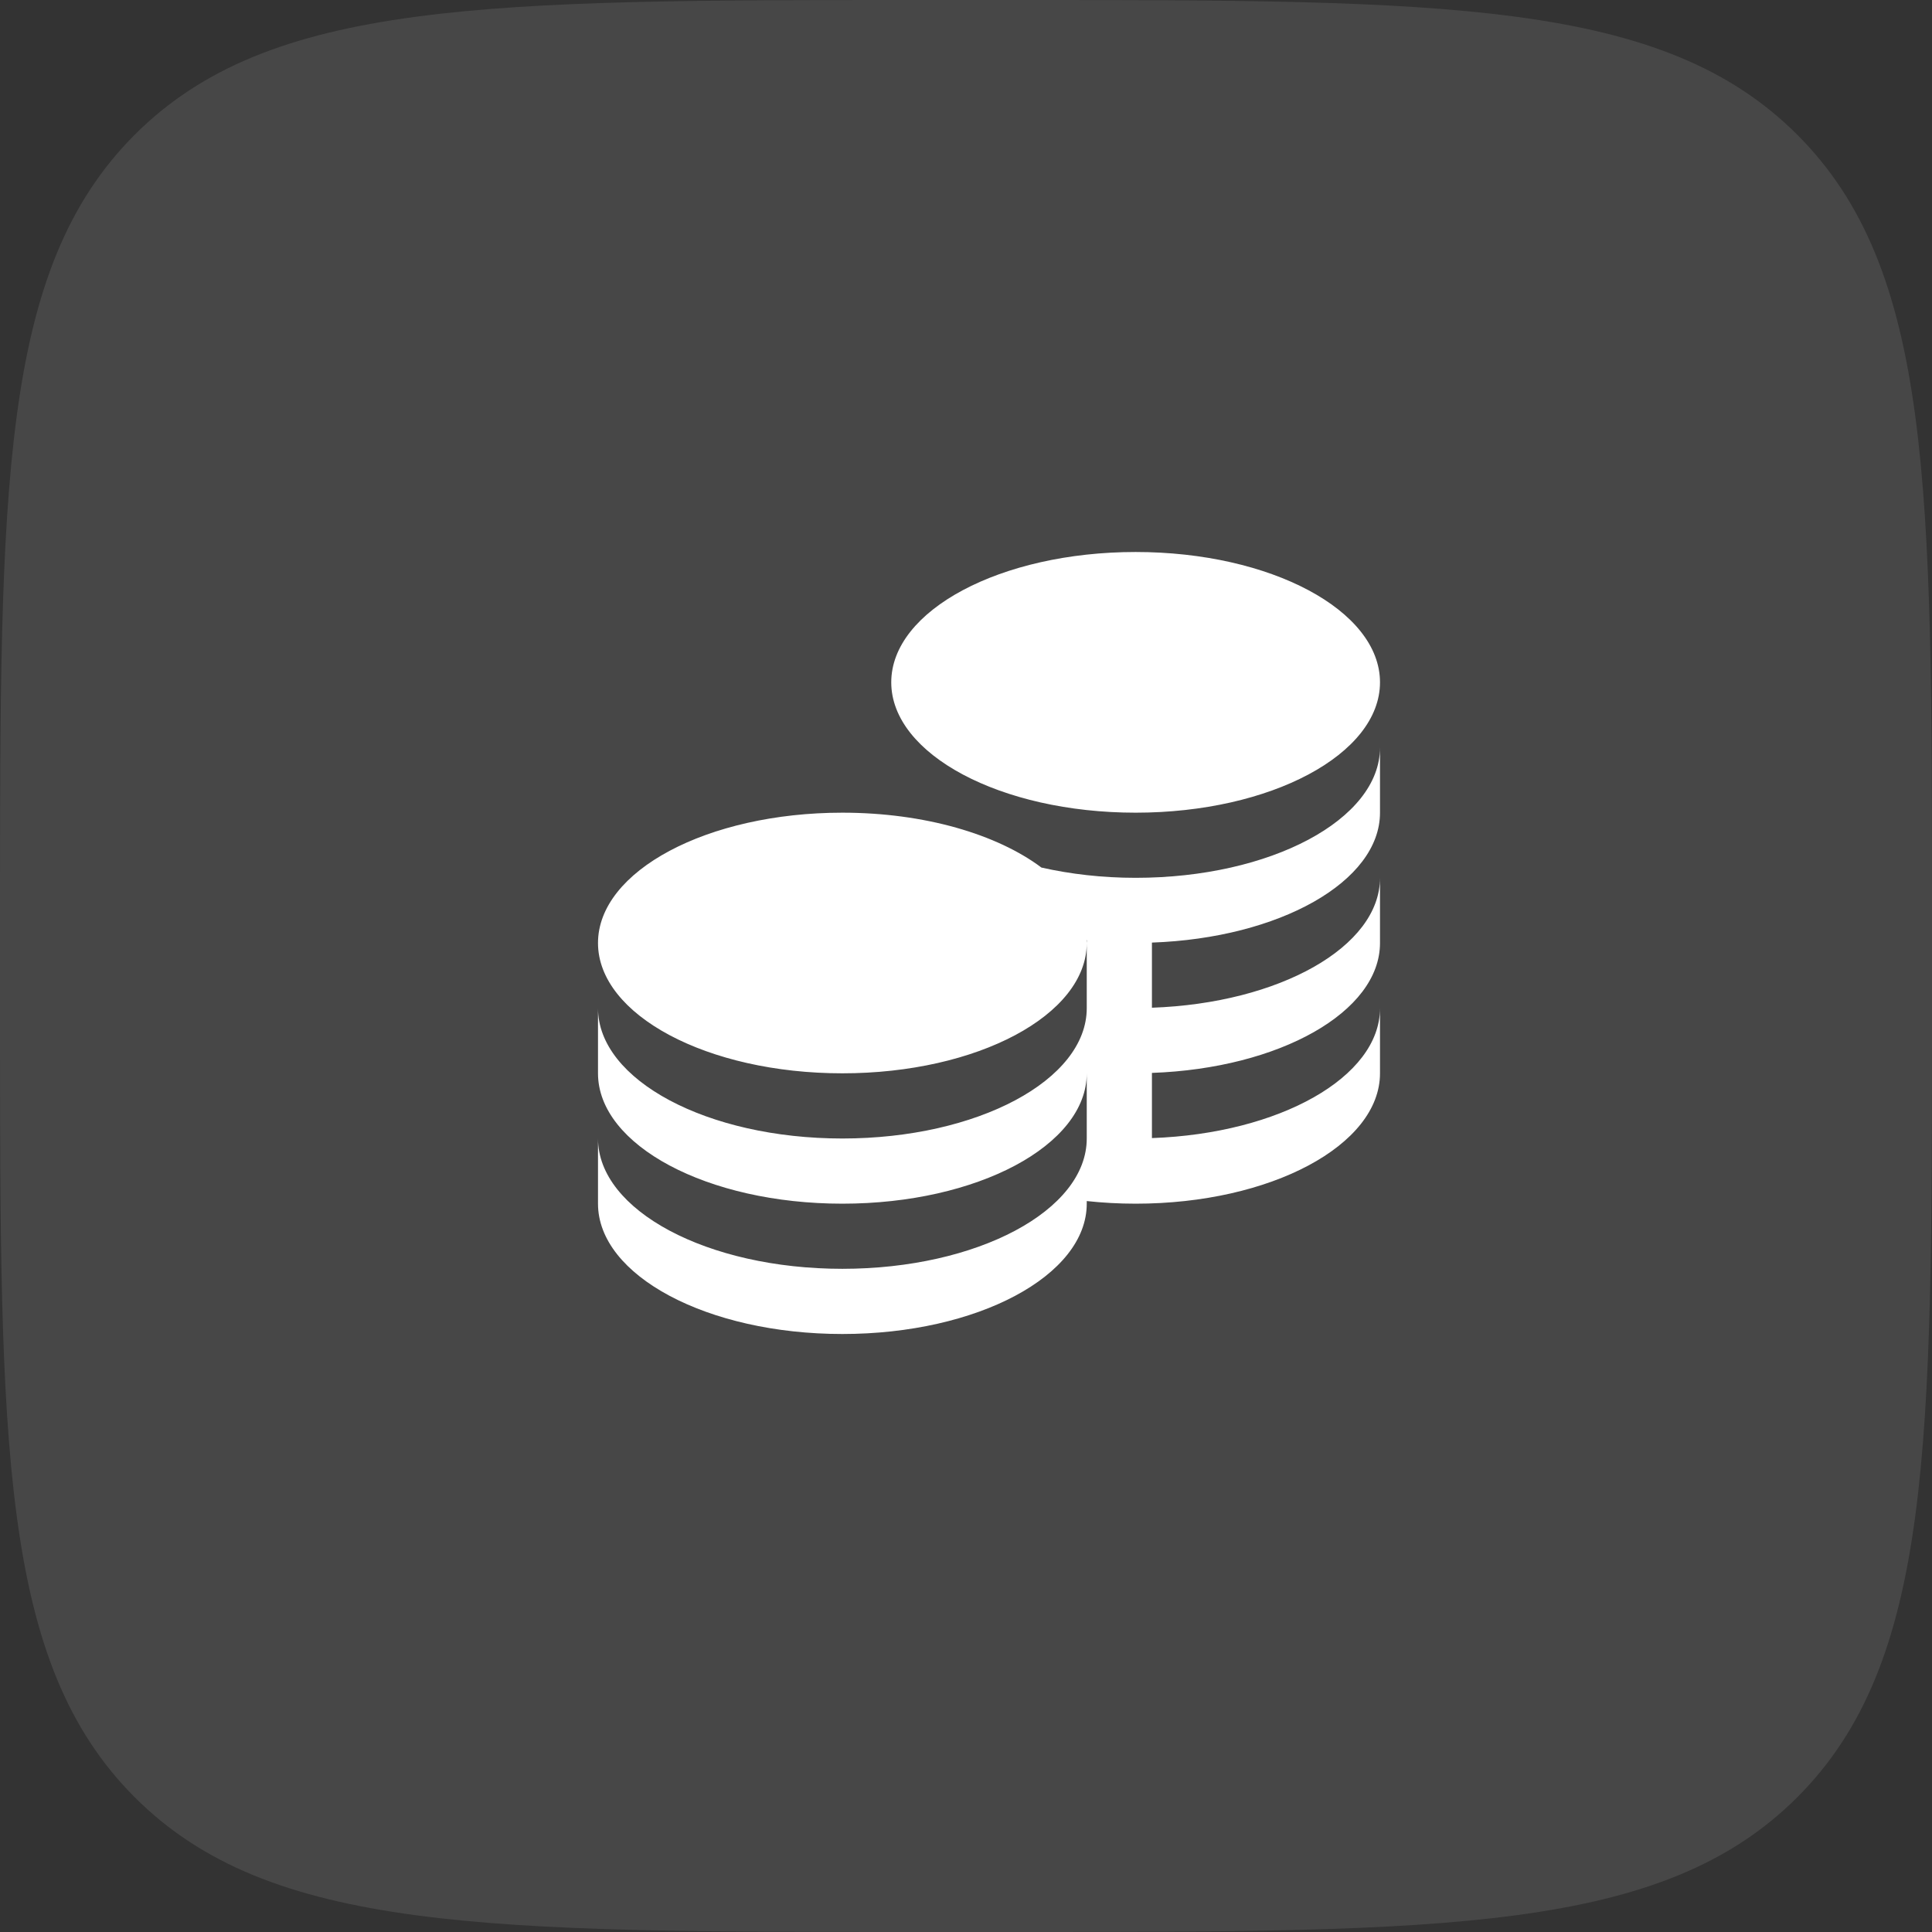
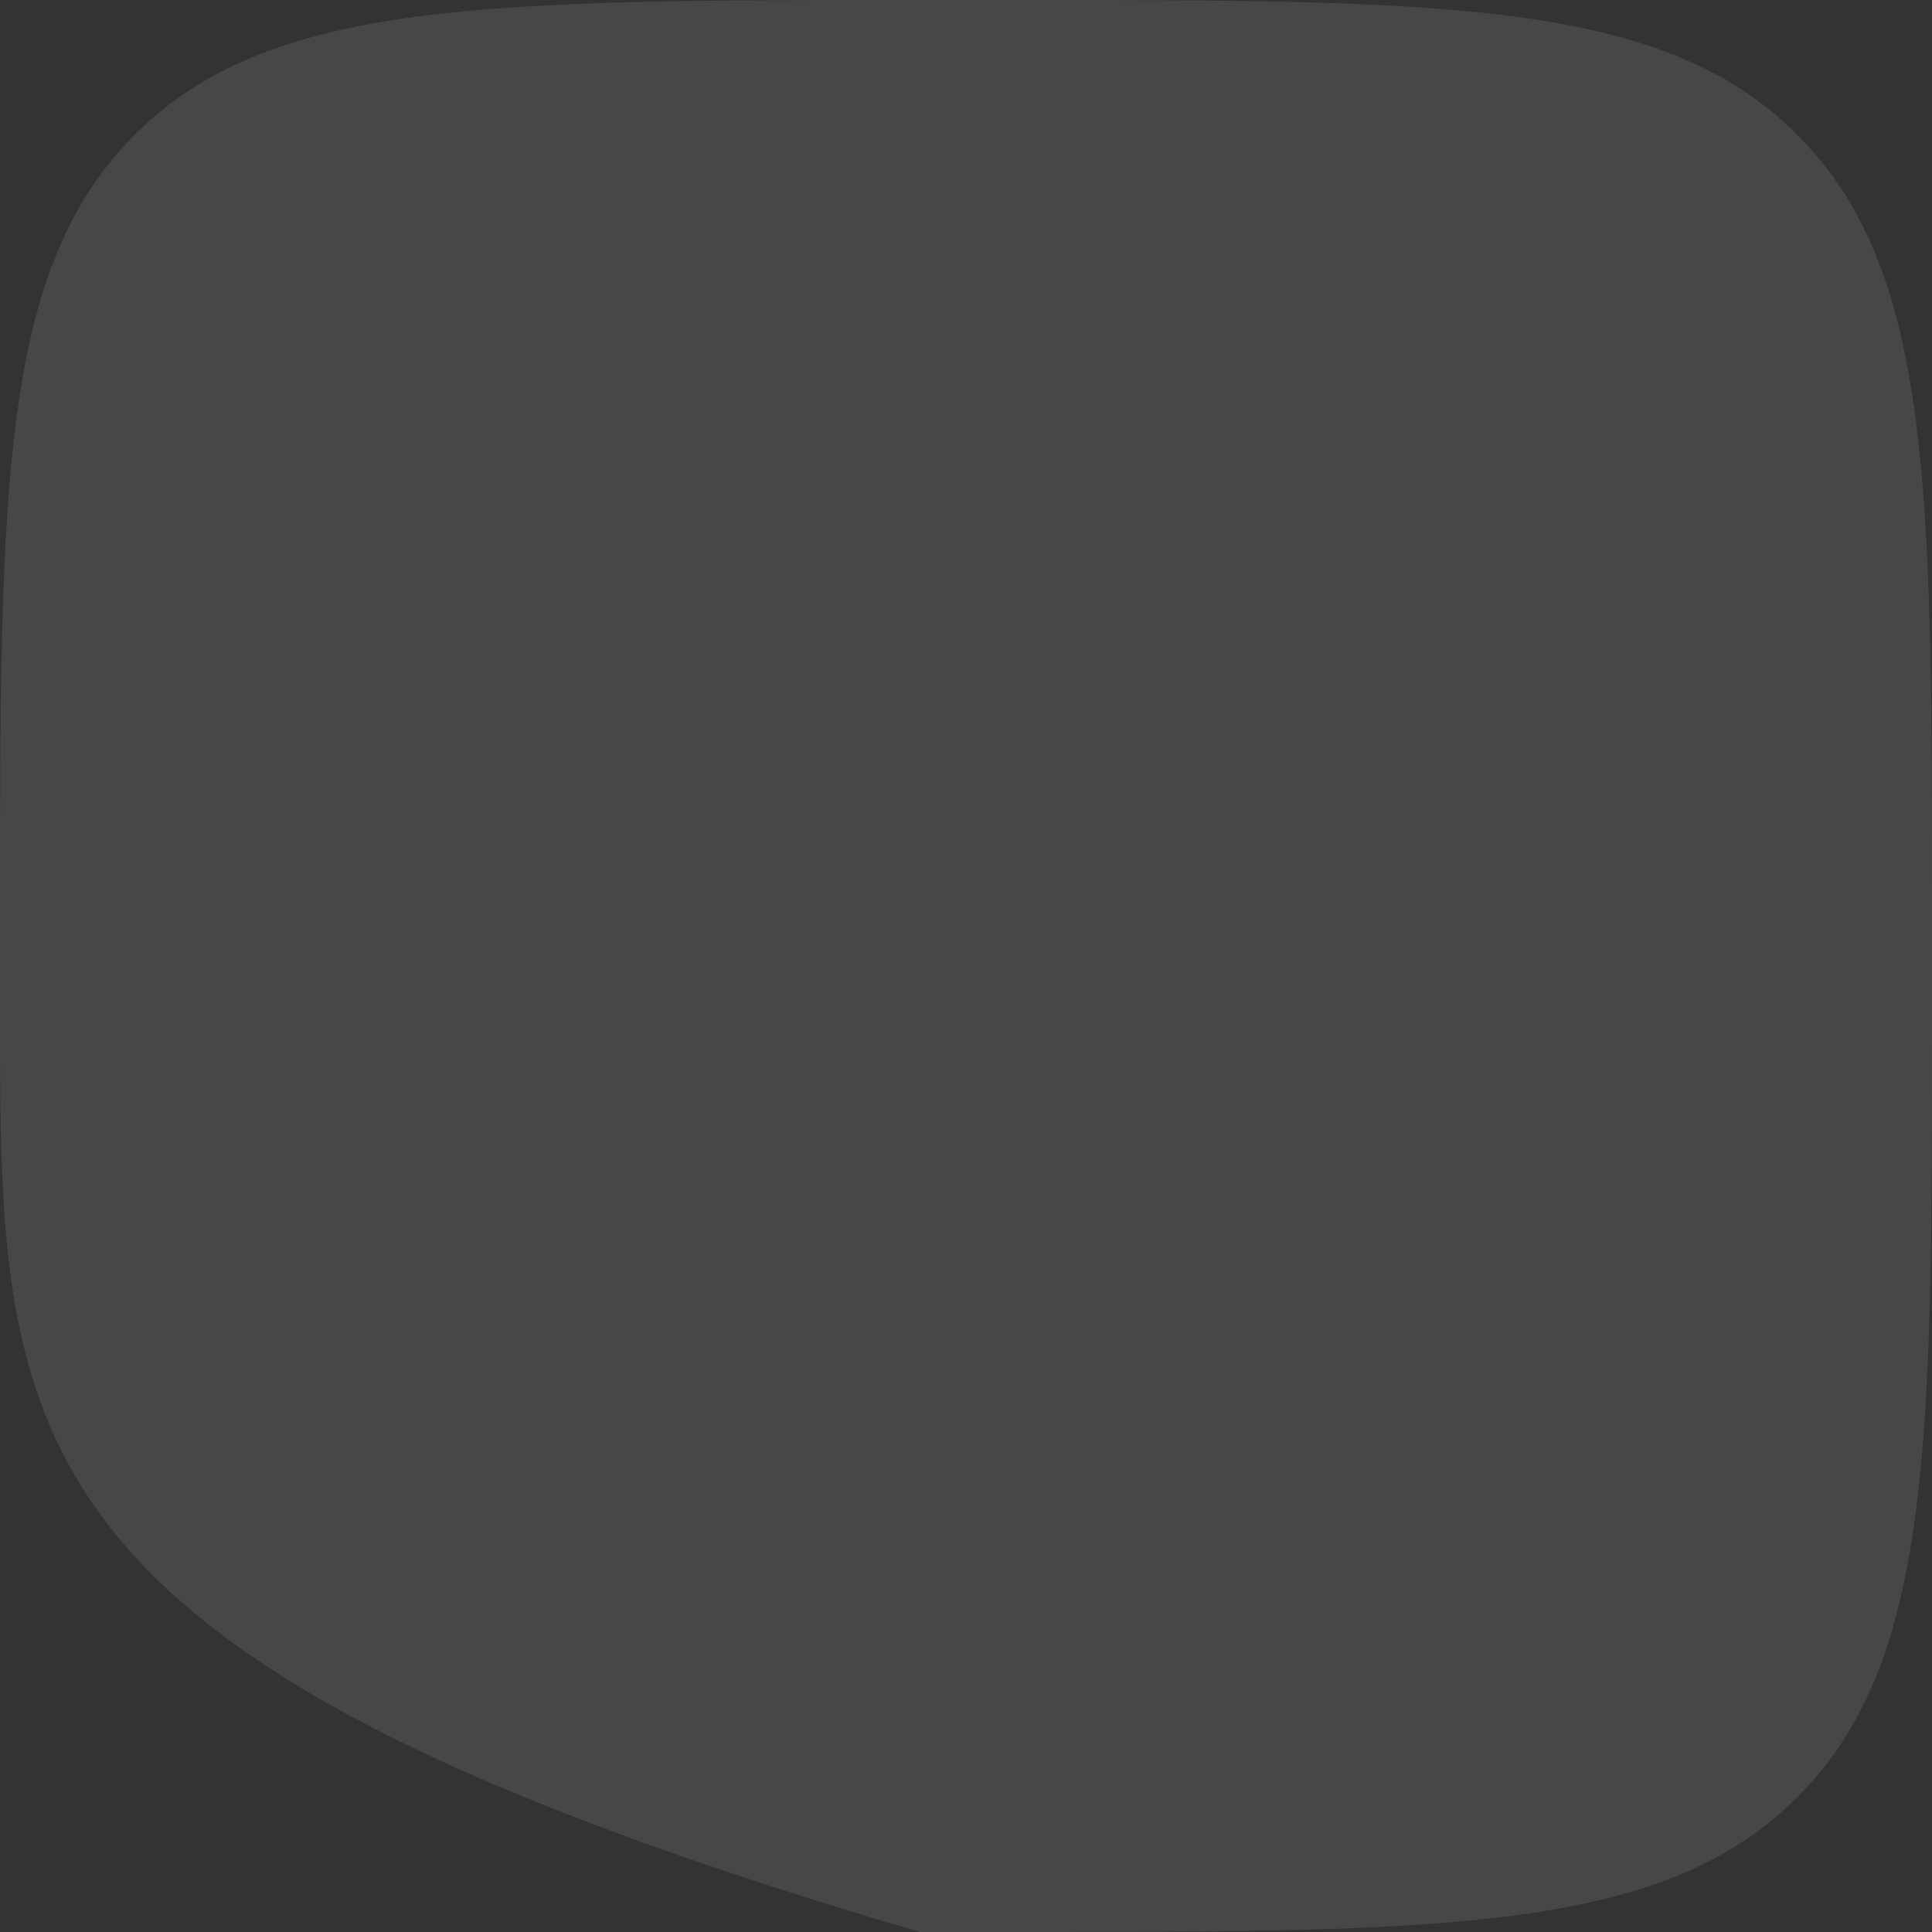
<svg xmlns="http://www.w3.org/2000/svg" width="42" height="42" viewBox="0 0 42 42" fill="none">
  <rect x="0" y="0" width="42" height="42" fill="#333333" stroke="none" />
-   <path d="M0 20C0 10.572 0 5.858 2.929 2.929C5.858 0 10.572 0 20 0H22C31.428 0 36.142 0 39.071 2.929C42 5.858 42 10.572 42 20V22C42 31.428 42 36.142 39.071 39.071C36.142 42 31.428 42 22 42H20C10.572 42 5.858 42 2.929 39.071C0 36.142 0 31.428 0 22V20Z" fill="white" fill-opacity="0.1" />
-   <path d="M19.375 14.833C19.375 13.269 21.754 12 24.688 12C27.621 12 30 13.269 30 14.833C30 16.398 27.621 17.667 24.688 17.667C21.754 17.667 19.375 16.398 19.375 14.833ZM24.688 19.083C23.96 19.083 23.27 19.002 22.64 18.86C21.677 18.138 20.1 17.667 18.312 17.667C15.379 17.667 13 18.935 13 20.5C13 22.065 15.379 23.333 18.312 23.333C21.246 23.333 23.625 22.065 23.625 20.5C23.625 20.48 23.62 20.46 23.619 20.439H23.625V21.917C23.625 23.481 21.246 24.75 18.312 24.75C15.379 24.75 13 23.481 13 21.917V23.333C13 24.898 15.379 26.167 18.312 26.167C21.246 26.167 23.625 24.898 23.625 23.333V24.75C23.625 26.315 21.246 27.583 18.312 27.583C15.379 27.583 13 26.315 13 24.75V26.167C13 27.731 15.379 29 18.312 29C21.246 29 23.625 27.731 23.625 26.167V26.11C23.968 26.147 24.323 26.167 24.688 26.167C27.621 26.167 30 24.898 30 23.333V21.917C30 23.418 27.81 24.643 25.042 24.741V23.324C27.81 23.226 30 22.002 30 20.5V19.083C30 20.584 27.81 21.81 25.042 21.907V20.491C27.81 20.393 30 19.168 30 17.667V16.25C30 17.815 27.621 19.083 24.688 19.083Z" fill="white" />
+   <path d="M0 20C0 10.572 0 5.858 2.929 2.929C5.858 0 10.572 0 20 0H22C31.428 0 36.142 0 39.071 2.929C42 5.858 42 10.572 42 20V22C42 31.428 42 36.142 39.071 39.071C36.142 42 31.428 42 22 42H20C0 36.142 0 31.428 0 22V20Z" fill="white" fill-opacity="0.1" />
</svg>